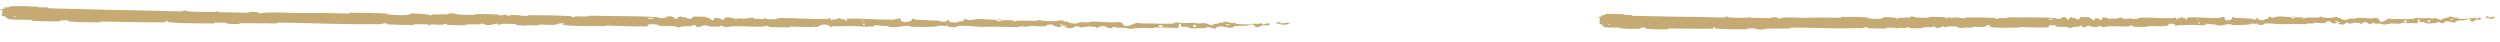
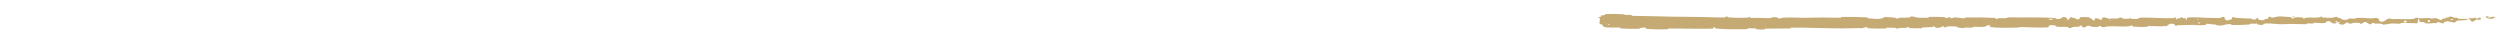
<svg xmlns="http://www.w3.org/2000/svg" fill="none" height="100%" overflow="visible" preserveAspectRatio="none" style="display: block;" viewBox="0 0 481 8" width="100%">
  <g id="Group 1">
-     <path d="M2.376 1.175C3.767 1.145 5.59 1.202 6.975 1.273C7.409 1.295 7.188 1.376 7.488 1.395C8.074 1.432 8.621 1.395 9.2 1.438C9.392 1.453 9.152 1.583 9.353 1.595C10.456 1.662 11.499 1.636 12.617 1.673C18.121 1.853 23.531 1.944 29.103 2.047C30.94 2.081 33.173 2.217 35.071 2.18C35.292 2.175 35.161 2.059 35.203 2.049C35.866 1.909 35.644 2.14 36.075 2.175C37.788 2.31 39.693 2.335 41.342 2.303C42.043 2.29 41.342 2.054 42.047 2.189C42.096 2.198 41.917 2.319 42.109 2.334C42.545 2.367 43.373 2.351 43.711 2.363C44.363 2.388 44.47 2.387 45.087 2.393C45.929 2.403 46.931 2.472 47.835 2.451C48.028 2.446 47.773 2.318 48.081 2.299C48.389 2.28 49.204 2.297 49.479 2.329C49.753 2.361 49.635 2.459 49.684 2.482C50.082 2.676 51.027 2.418 51.148 2.413C53.36 2.318 55.255 2.483 57.33 2.499C58.906 2.51 60.591 2.473 62.09 2.492C63.876 2.514 65.389 2.594 67.125 2.595C67.308 2.596 67.094 2.446 67.318 2.446C69.694 2.447 72.054 2.481 74.419 2.6C74.656 2.611 74.349 2.739 74.586 2.759C76.037 2.877 78.331 3.151 79.198 2.592C80.181 2.621 81.374 2.653 82.253 2.774C82.819 2.852 82.267 2.989 82.964 2.934C83.121 2.922 82.918 2.796 83.154 2.787C84.146 2.75 85.23 2.798 86.212 2.742C86.411 2.73 86.358 2.618 86.414 2.599C86.891 2.441 87.68 2.714 87.853 2.735C89.165 2.89 90.125 2.841 91.348 2.853C91.632 2.857 91.298 2.705 91.571 2.702C92.988 2.692 94.456 2.716 95.843 2.793C96.152 2.81 95.867 2.935 96.014 2.95C96.664 3.014 96.81 2.775 97.434 2.832C97.565 2.843 97.49 2.951 97.514 2.964C97.888 3.154 98.216 2.891 98.313 2.886C99.535 2.815 100.314 3.098 101.494 3.068C101.635 3.064 101.318 2.924 101.715 2.922C104.358 2.904 107.154 2.963 109.77 3.093C110.177 3.113 109.885 3.215 109.911 3.227C110.327 3.43 110.599 3.165 110.731 3.156C111.778 3.092 112.754 3.323 113.468 3.011C117.899 3.155 122.312 3.01 126.706 3.329C126.762 3.332 126.661 3.463 126.772 3.47C128.114 3.554 127.858 3.348 128.748 3.105C128.972 3.044 129.651 3.351 129.711 3.373C129.93 3.456 129.701 3.65 129.774 3.667C130.381 3.795 130.287 3.148 131.107 3.154C131.133 3.155 131.024 3.273 131.093 3.286C131.307 3.324 131.519 3.279 131.728 3.321C132.206 3.42 132.374 3.735 133.108 3.558C133.2 3.535 133.062 3.167 133.794 3.19C134.086 3.199 135.378 3.203 135.74 3.23C136.102 3.256 135.853 3.373 135.878 3.378C136.852 3.542 136.482 3.604 136.969 3.839C137.455 4.073 137.324 3.522 137.523 3.462C137.723 3.403 138.437 3.537 138.612 3.583C138.787 3.629 138.568 3.703 138.724 3.729C139.758 3.903 139.18 3.46 139.522 3.375C140.327 3.175 140.951 3.587 141.686 3.633C141.885 3.645 141.724 3.551 141.901 3.544C142.604 3.516 143.025 3.647 143.825 3.536C143.956 3.518 144.604 3.278 145.02 3.461C145.079 3.487 144.91 3.588 145.21 3.613C145.656 3.65 146.462 3.679 146.943 3.648C147.298 3.626 146.892 3.455 147.339 3.511C147.537 3.536 147.168 3.631 147.541 3.669C147.912 3.707 148.861 3.71 149.221 3.71C149.582 3.709 149.386 3.581 149.415 3.572C149.591 3.525 150.283 3.469 150.344 3.469C153.427 3.477 156.267 3.713 159.269 3.665C159.504 3.662 159.348 3.527 159.384 3.525C160.191 3.475 159.553 3.826 160.115 3.95C160.036 3.677 160.368 3.729 160.936 3.704C161.21 3.691 161.061 3.585 161.086 3.574C161.493 3.417 161.774 3.626 161.847 3.669C162.114 3.826 162.408 3.645 162.59 3.75C162.772 3.855 162.351 4.004 162.895 4.006C163.049 3.91 162.646 3.653 163.06 3.615C164.622 3.471 167.532 3.693 168.787 3.723C170.039 3.753 170.443 3.739 171.172 3.779C172.49 3.853 172.008 3.661 172.827 3.581C173.648 3.501 173.246 3.962 173.363 4.062C173.478 4.163 173.605 4.061 173.749 4.117C173.892 4.173 173.581 4.239 173.918 4.262C174.256 4.285 175.181 4.115 175.302 4.011C175.556 3.792 175.142 3.557 176.035 3.645C176.087 3.651 175.919 3.771 176.116 3.785C177.679 3.891 179.303 3.909 180.864 4.004C181.079 4.018 180.886 4.152 181.011 4.161C182.312 4.258 181.848 4.026 182.564 3.777C182.401 4.114 182.794 4.324 183.782 4.334C184.376 4.34 184.275 4.191 184.659 4.09C184.775 4.059 185.194 4.164 185.271 4.095C185.524 3.87 185.13 3.612 186.148 3.721C186.192 3.726 186.049 3.85 186.204 3.858C187.201 3.915 187.323 3.679 188.402 3.658C189.248 3.642 190.751 3.799 191.713 3.829C191.69 4.21 192.601 4.13 192.971 3.87C193.596 3.886 194.271 3.876 194.875 3.917C195.083 3.931 194.946 4.04 194.972 4.052C195.372 4.242 195.646 3.989 195.781 3.98C197.244 3.894 198.433 4.096 199.83 3.918C199.88 3.912 199.962 3.648 200.333 3.844C200.357 3.857 199.896 3.974 200.552 3.988C201.208 4.003 202.445 4.154 203.357 4.038C203.578 4.011 204.137 3.8 204.584 3.971C204.643 3.995 204.577 4.07 204.663 4.113C204.94 4.249 205.094 3.983 205.42 4.213C205.745 4.442 206.424 4.617 207.345 4.468C207.374 4.464 207.593 4.253 207.882 4.259C208.343 4.268 208.998 4.317 209.48 4.32C209.71 4.321 209.564 4.188 209.604 4.186C211.155 4.124 212.258 4.25 213.92 4.313C214.224 4.325 215.101 4.153 215.689 4.299C216.336 4.459 215.665 5.1 217.155 4.957C217.755 4.9 218.522 4.087 219.597 4.52C221.69 4.431 223.623 4.663 225.722 4.529C225.816 4.523 226.117 4.296 226.338 4.301C226.668 4.309 226.847 4.417 227.083 4.426C228.067 4.466 228.97 4.381 229.919 4.403C230.28 4.411 230.153 4.52 230.583 4.529C231.013 4.539 231.301 4.396 231.883 4.47C232.322 4.527 232.76 4.828 233.343 4.867C233.368 4.574 233.769 4.583 234.482 4.511C234.619 4.497 234.473 4.394 234.538 4.382C234.802 4.332 235.046 4.418 235.297 4.363C235.358 4.349 235.361 4.249 235.411 4.233C235.836 4.088 236.532 4.319 236.652 4.359C237.11 4.512 237.326 4.383 237.677 4.444C238.029 4.506 237.502 4.575 237.913 4.614C238.764 4.694 239.858 4.686 240.723 4.697C241.068 4.701 240.834 4.566 240.883 4.563C241.597 4.535 242.318 4.683 242.716 4.419C243.205 5.112 243.147 4.356 244.166 4.502C244.246 4.513 244.346 4.84 244.037 4.885C243.728 4.931 243.261 4.825 242.832 4.896C242.731 4.913 242.148 5.214 242.068 5.232C241.447 5.371 241.363 4.884 241.33 4.857C240.96 4.566 240.248 4.889 240.061 4.91C239.205 5.008 238.48 4.934 237.764 5.003C237.296 5.047 237.248 5.365 236.881 5.353C235.661 5.311 235.238 4.863 234.085 5.24C233.837 5.32 234.08 5.671 233.198 5.39C233.143 5.372 232.489 5.117 232.108 5.272C232.061 5.292 232.061 5.393 231.999 5.401C231.577 5.453 231.297 5.37 230.839 5.406C230.38 5.441 229.828 5.494 229.305 5.456C228.99 5.433 228.587 5.241 228.436 5.193C228.011 5.056 227.552 5.272 227.289 5.108C227.024 4.944 227.547 4.701 226.849 4.591C226.821 4.854 226.76 5.125 226.716 5.39C225.186 5.369 223.681 5.272 222.145 5.272C221.955 5.272 222.148 5.415 221.944 5.419C221.083 5.435 220.331 5.328 219.438 5.362C218.747 5.388 217.988 5.532 217.265 5.565C216.825 5.259 215.752 5.354 214.973 5.32C214.7 5.308 214.719 5.228 214.525 5.2C213.794 5.097 214.135 5.367 213.934 5.407C213.071 5.58 213.002 4.975 211.987 4.982C211.933 4.983 211.273 5.299 211.182 5.319C210.606 5.445 211.088 5.206 210.728 5.179C210.071 5.131 209.614 5.051 208.842 5.139C208.617 5.165 208.076 5.362 207.64 5.203C207.583 5.182 207.615 5.076 207.569 5.07C206.733 4.959 206.708 5.293 206.229 5.403C205.749 5.512 205.012 5.276 204.862 5.208C204.47 5.033 205.164 5.137 205.186 5.12C205.437 4.921 204.898 4.952 204.486 4.932C204.429 4.604 203.853 4.619 204.059 4.912C204.083 4.944 204.404 4.916 204.486 4.932C204.122 5.251 203.489 5.287 202.792 4.981C202.466 4.838 202.776 4.676 201.782 4.728C201.33 4.752 201.503 4.979 201.104 5.037C200.194 5.171 199.013 4.951 198.075 4.977C197.734 4.987 198.065 5.113 197.832 5.123C197.215 5.152 196.671 5.055 196.051 5.098C195.994 5.102 196.131 5.232 195.938 5.233C194.476 5.236 193.204 5.144 191.678 5.13C190.941 5.123 189.622 5.184 188.858 5.164C187.534 5.13 185.907 4.929 184.776 4.966C184.038 4.99 184.199 5.12 183.882 5.206C183.271 5.372 182.194 5.058 182.049 5.01C182.044 5.008 182.679 4.982 182.341 4.913C182.145 4.774 182.056 5.009 182.049 5.01C181.953 4.978 180.686 4.939 180.434 4.962C180.297 4.974 180.372 5.098 180.301 5.102C178.605 5.198 176.906 5.216 175.187 5.146C175.157 5.143 175.203 5.007 175.132 5.002C174.137 4.933 173.498 5.096 172.676 5.189C171.855 5.283 171.204 5.244 170.72 5.005C170.1 5.03 169.212 4.919 168.701 4.852C168.19 4.785 168.117 5.051 168.072 5.056C166.667 5.214 165.857 5.055 164.401 5.021C163.709 5.003 162.336 5.032 161.586 5.055C160.994 5.074 160.637 5.009 160.091 5.045C160.017 5.049 160.091 5.169 160.069 5.173C159.458 5.311 159.753 5.022 159.628 4.97C159.173 4.777 158.892 4.675 158.112 4.758C157.932 4.777 157.404 5.191 157.076 5.213C156.65 5.24 156.812 5.092 156.365 5.125C156.327 5.127 156.334 5.22 156.058 5.214C154.779 5.186 153.385 5.122 152.056 5.121C151.874 5.12 152.106 5.269 151.844 5.27C150.612 5.278 149.263 5.262 148.065 5.185C147.769 5.165 147.955 5.064 147.891 5.033C147.499 4.845 146.94 5.109 146.847 5.113C144.651 5.225 142.972 4.97 140.733 5.068C140.611 5.074 139.671 5.354 139.255 5.105C139.226 5.088 138.814 4.833 138.447 5.002C138.424 5.013 138.681 5.145 138.231 5.128C137.781 5.111 137.056 5.192 136.438 5.045C136.243 4.999 135.782 4.744 135.196 4.94C135.158 4.953 134.252 5.4 133.933 5.084C133.881 5.033 133.938 4.702 133.24 4.866C133.106 4.898 133.347 4.974 132.996 5.017C132.458 5.084 131.746 4.99 131.083 5.132C130.968 5.158 130.475 5.379 130.083 5.205C130.022 5.178 130.14 5.068 129.932 5.054C128.944 4.987 127.908 5.053 126.904 4.969C126.549 4.94 126.732 4.762 126.362 4.712C125.992 4.661 125.245 4.609 124.857 4.688C124.468 4.767 124.89 5.055 124.308 5.073C121.781 5.152 119.279 4.966 116.757 4.922C116.383 4.916 116.692 5.02 116.141 5.018C114.107 5.01 110.597 5.078 108.834 4.848C107.422 4.664 109.202 4.546 108.122 4.467C107.601 4.429 107.035 4.756 106.909 4.765C105.679 4.862 104.826 4.709 103.719 4.745C103.491 4.753 103.714 4.889 103.519 4.894C102.855 4.912 102.157 4.847 101.523 4.853C101.238 4.856 101.29 4.959 101.028 4.949C100.401 4.926 99.847 4.879 99.237 4.778C99.181 4.769 99.558 4.644 99.094 4.636C98.343 4.623 97.412 4.521 96.548 4.612C96.291 4.64 96.28 4.874 95.73 4.708C95.615 4.673 95.764 4.393 95.121 4.631C95.013 4.671 93.933 4.99 93.405 4.775C93.266 4.718 92.912 4.485 92.603 4.519C92.561 4.525 92.728 4.652 92.472 4.662C91.572 4.696 90.629 4.675 89.704 4.708C89.457 4.717 89.824 4.85 89.456 4.859C88.444 4.884 87.181 4.841 86.192 4.793C85.827 4.775 86.08 4.669 86.054 4.657C85.629 4.463 85.374 4.718 85.232 4.732C84.351 4.815 83.681 4.689 82.868 4.715C82.644 4.722 82.802 4.846 82.757 4.857C82.294 4.96 82.64 4.742 82.348 4.716C81.528 4.64 80.613 4.643 79.783 4.653C79.478 4.656 79.82 4.801 79.546 4.803C77.927 4.815 76.244 4.788 74.665 4.698C74.368 4.68 74.556 4.572 74.494 4.547C74.068 4.368 73.44 4.602 73.296 4.624C72.64 4.723 72.386 4.624 71.807 4.638C68.98 4.706 65.49 4.615 62.822 4.555C59.346 4.477 56.649 4.352 53.333 4.354C53.122 4.354 53.333 4.501 53.152 4.503C50.806 4.52 48.498 4.446 46.147 4.47C45.955 4.472 46.231 4.612 45.922 4.619C45.287 4.636 44.483 4.622 43.841 4.573C43.528 4.549 43.949 4.434 43.634 4.412C42.901 4.362 42.114 4.346 41.36 4.363C41.039 4.37 41.522 4.515 41.105 4.513C38.265 4.506 35.476 4.509 32.607 4.303C32.41 4.289 32.24 4.001 31.821 4.053C31.789 4.132 31.79 4.226 31.776 4.311C27.641 4.325 23.549 4.194 19.404 4.147C19.229 4.145 19.53 4.3 19.191 4.297C17.233 4.279 15.33 4.307 13.328 4.14C13.129 4.124 13.233 3.857 12.647 3.893C12.544 3.899 11.661 3.928 11.433 3.985C11.402 3.993 11.562 4.12 11.277 4.121C9.625 4.127 7.894 4.086 6.245 3.997C5.979 3.982 6.263 3.851 6.074 3.839C4.729 3.758 3.266 3.848 1.982 3.717C1.122 3.629 1.442 3.402 0.987 3.172C0.922 3.139 0.39 3.13 0.363 2.998C0.295 2.666 0.556 2.305 0.453 1.95C0.431 1.874 -0.283 1.951 0.141 1.77C0.17 1.758 0.688 1.701 0.816 1.639C0.905 1.597 0.746 1.461 0.927 1.408C1.109 1.354 1.307 1.468 1.607 1.405C1.908 1.342 1.777 1.188 2.376 1.175ZM166.401 4.553C165.928 4.421 165.855 4.889 166.368 4.781C166.393 4.775 166.425 4.559 166.401 4.553ZM223.692 4.918C223.074 4.706 222.649 5.007 223.084 5.17C223.519 5.333 223.88 4.982 223.692 4.918ZM230.112 4.816C229.39 4.647 229.271 5.312 230.047 5.183C230.092 5.176 230.154 4.826 230.112 4.816ZM3.107 3.123C3.101 3.117 2.718 3.108 2.709 3.114C2.504 3.262 3.269 3.279 3.107 3.123ZM236.483 4.7C236.258 4.609 235.607 4.708 235.887 4.822C236.112 4.913 236.764 4.814 236.483 4.7ZM141.704 3.862C141.697 3.855 141.422 3.847 141.428 3.886C141.445 4.014 141.828 3.981 141.704 3.862ZM247.31 4.776C245.71 4.738 244.745 4.181 246.486 4.257C246.802 4.27 245.805 4.427 246.206 4.479C246.94 4.575 247.431 4.234 248.179 4.425C248.314 4.46 247.401 4.779 247.307 4.777C247.308 4.776 247.309 4.776 247.31 4.776ZM166.133 3.987C166.123 3.981 165.743 3.972 165.734 3.978C165.527 4.125 166.293 4.143 166.133 3.987ZM125.688 3.449C125.667 3.436 124.785 3.417 124.757 3.429C124.295 3.669 126.077 3.708 125.688 3.449ZM191.729 3.84C192.144 3.693 192.641 3.679 192.97 3.87C192.558 3.857 192.143 3.852 191.729 3.84Z" fill="#C5AB73" id="Vector 5" />
-     <path d="M309.134 2.695C310.101 2.649 311.368 2.687 312.332 2.743C312.634 2.76 312.482 2.844 312.69 2.86C313.098 2.89 313.477 2.848 313.88 2.884C314.014 2.897 313.848 3.029 313.988 3.04C314.756 3.094 315.481 3.057 316.259 3.082C320.087 3.203 323.85 3.235 327.724 3.277C329.002 3.291 330.556 3.404 331.875 3.346C332.029 3.339 331.937 3.223 331.966 3.214C332.425 3.066 332.273 3.3 332.573 3.33C333.765 3.447 335.09 3.451 336.236 3.401C336.724 3.38 336.234 3.152 336.725 3.279C336.759 3.288 336.636 3.411 336.77 3.423C337.073 3.452 337.649 3.427 337.884 3.436C338.337 3.453 338.412 3.451 338.841 3.451C339.426 3.451 340.123 3.509 340.752 3.478C340.886 3.471 340.708 3.346 340.922 3.324C341.136 3.302 341.702 3.31 341.893 3.338C342.085 3.367 342.004 3.467 342.038 3.489C342.317 3.679 342.971 3.411 343.055 3.404C344.592 3.286 345.911 3.431 347.354 3.424C348.45 3.418 349.621 3.363 350.663 3.365C351.905 3.368 352.958 3.431 354.164 3.414C354.292 3.412 354.142 3.265 354.297 3.263C355.95 3.238 357.59 3.247 359.236 3.339C359.401 3.349 359.189 3.479 359.354 3.497C360.364 3.599 361.961 3.848 362.558 3.28C363.242 3.299 364.072 3.318 364.684 3.429C365.079 3.501 364.696 3.644 365.181 3.581C365.29 3.567 365.147 3.444 365.311 3.432C366 3.384 366.754 3.421 367.436 3.354C367.575 3.34 367.537 3.229 367.576 3.209C367.906 3.045 368.457 3.31 368.577 3.329C369.491 3.47 370.158 3.41 371.009 3.41C371.206 3.41 370.972 3.262 371.162 3.256C372.147 3.23 373.168 3.239 374.133 3.3C374.348 3.314 374.151 3.442 374.254 3.456C374.706 3.513 374.805 3.272 375.239 3.322C375.331 3.332 375.28 3.441 375.297 3.453C375.558 3.639 375.784 3.373 375.851 3.366C376.7 3.282 377.244 3.557 378.064 3.514C378.163 3.509 377.941 3.372 378.217 3.365C380.055 3.319 381.999 3.348 383.819 3.45C384.102 3.466 383.9 3.57 383.918 3.583C384.209 3.78 384.396 3.513 384.488 3.502C385.215 3.427 385.896 3.647 386.389 3.327C389.471 3.423 392.538 3.231 395.596 3.502C395.635 3.505 395.566 3.637 395.643 3.642C396.577 3.712 396.397 3.509 397.014 3.256C397.169 3.192 397.644 3.492 397.686 3.514C397.839 3.595 397.681 3.791 397.732 3.806C398.156 3.928 398.084 3.282 398.654 3.279C398.672 3.28 398.598 3.4 398.646 3.411C398.794 3.448 398.942 3.4 399.087 3.44C399.421 3.533 399.541 3.847 400.049 3.662C400.113 3.638 400.013 3.271 400.523 3.286C400.726 3.293 401.624 3.282 401.876 3.305C402.128 3.328 401.956 3.447 401.974 3.452C402.652 3.605 402.395 3.671 402.736 3.901C403.077 4.13 402.98 3.58 403.118 3.518C403.257 3.456 403.754 3.583 403.876 3.627C403.999 3.672 403.847 3.748 403.955 3.772C404.676 3.935 404.27 3.498 404.507 3.41C405.065 3.201 405.502 3.606 406.014 3.644C406.153 3.654 406.039 3.562 406.162 3.553C406.651 3.517 406.945 3.643 407.5 3.524C407.591 3.504 408.039 3.257 408.33 3.436C408.372 3.462 408.255 3.564 408.463 3.586C408.775 3.618 409.335 3.638 409.669 3.602C409.916 3.576 409.632 3.41 409.943 3.461C410.081 3.483 409.826 3.582 410.085 3.617C410.343 3.651 411.003 3.644 411.254 3.639C411.504 3.635 411.367 3.508 411.387 3.499C411.509 3.45 411.99 3.386 412.032 3.386C414.175 3.361 416.152 3.566 418.239 3.486C418.402 3.48 418.293 3.346 418.318 3.344C418.878 3.285 418.438 3.644 418.83 3.761C418.772 3.489 419.003 3.538 419.398 3.506C419.588 3.491 419.484 3.386 419.501 3.375C419.783 3.214 419.98 3.419 420.031 3.461C420.219 3.616 420.421 3.431 420.549 3.535C420.677 3.637 420.385 3.791 420.763 3.788C420.869 3.69 420.587 3.437 420.874 3.394C421.958 3.233 423.984 3.424 424.857 3.441C425.727 3.457 426.008 3.438 426.516 3.471C427.432 3.53 427.096 3.343 427.664 3.254C428.235 3.165 427.959 3.631 428.042 3.73C428.123 3.83 428.21 3.727 428.311 3.781C428.411 3.835 428.195 3.904 428.43 3.924C428.665 3.943 429.306 3.763 429.389 3.658C429.564 3.436 429.274 3.205 429.896 3.284C429.931 3.289 429.816 3.411 429.953 3.423C431.041 3.512 432.17 3.513 433.256 3.591C433.406 3.602 433.273 3.738 433.36 3.746C434.265 3.829 433.941 3.602 434.436 3.345C434.326 3.684 434.601 3.89 435.288 3.889C435.701 3.888 435.629 3.741 435.896 3.635C435.976 3.603 436.269 3.704 436.321 3.634C436.495 3.406 436.218 3.153 436.927 3.251C436.958 3.255 436.86 3.38 436.967 3.387C437.661 3.433 437.743 3.195 438.494 3.163C439.081 3.138 440.128 3.278 440.798 3.299C440.785 3.679 441.417 3.589 441.673 3.326C442.107 3.334 442.577 3.317 442.997 3.352C443.141 3.363 443.047 3.474 443.065 3.486C443.345 3.671 443.533 3.415 443.627 3.405C444.643 3.303 445.472 3.493 446.442 3.299C446.476 3.292 446.531 3.028 446.791 3.219C446.808 3.233 446.488 3.354 446.944 3.362C447.401 3.369 448.262 3.507 448.895 3.381C449.048 3.351 449.435 3.135 449.747 3.301C449.789 3.324 449.744 3.4 449.804 3.441C449.998 3.575 450.102 3.307 450.331 3.533C450.559 3.759 451.033 3.927 451.672 3.768C451.692 3.763 451.842 3.55 452.043 3.553C452.364 3.557 452.82 3.599 453.155 3.596C453.315 3.595 453.212 3.464 453.24 3.461C454.318 3.383 455.086 3.496 456.241 3.542C456.453 3.55 457.061 3.368 457.472 3.508C457.923 3.661 457.463 4.309 458.497 4.151C458.914 4.087 459.439 3.266 460.191 3.687C461.645 3.575 462.991 3.786 464.449 3.629C464.515 3.622 464.721 3.393 464.875 3.395C465.104 3.399 465.231 3.505 465.394 3.512C466.079 3.541 466.706 3.447 467.366 3.458C467.617 3.462 467.53 3.573 467.829 3.578C468.128 3.582 468.326 3.436 468.732 3.504C469.038 3.556 469.345 3.852 469.751 3.885C469.765 3.592 470.044 3.597 470.54 3.517C470.635 3.501 470.532 3.4 470.577 3.387C470.76 3.334 470.931 3.418 471.104 3.36C471.147 3.346 471.148 3.245 471.183 3.228C471.477 3.08 471.963 3.303 472.046 3.342C472.366 3.489 472.515 3.358 472.76 3.416C473.005 3.473 472.64 3.548 472.926 3.582C473.518 3.653 474.279 3.634 474.881 3.636C475.121 3.636 474.956 3.503 474.991 3.5C475.487 3.464 475.989 3.604 476.263 3.336C476.61 4.023 476.562 3.268 477.272 3.402C477.328 3.413 477.4 3.739 477.186 3.787C476.972 3.836 476.646 3.736 476.349 3.812C476.278 3.829 475.876 4.136 475.821 4.155C475.39 4.302 475.327 3.815 475.304 3.789C475.044 3.501 474.552 3.832 474.422 3.856C473.828 3.962 473.323 3.896 472.826 3.973C472.501 4.022 472.471 4.341 472.215 4.333C471.367 4.304 471.068 3.861 470.27 4.25C470.099 4.333 470.271 4.681 469.656 4.41C469.617 4.392 469.16 4.144 468.897 4.304C468.864 4.324 468.865 4.425 468.822 4.434C468.529 4.491 468.334 4.411 468.015 4.451C467.697 4.491 467.314 4.55 466.95 4.518C466.73 4.498 466.448 4.31 466.343 4.264C466.046 4.132 465.729 4.352 465.545 4.192C465.359 4.03 465.72 3.782 465.234 3.679C465.217 3.943 465.177 4.214 465.149 4.479C464.085 4.475 463.037 4.394 461.97 4.411C461.837 4.413 461.973 4.554 461.831 4.561C461.233 4.586 460.709 4.487 460.089 4.53C459.608 4.564 459.082 4.717 458.579 4.757C458.271 4.456 457.526 4.562 456.984 4.537C456.794 4.528 456.806 4.448 456.671 4.422C456.162 4.327 456.402 4.593 456.262 4.635C455.664 4.817 455.61 4.214 454.904 4.232C454.867 4.233 454.411 4.556 454.348 4.577C453.948 4.709 454.281 4.465 454.031 4.442C453.573 4.401 453.255 4.326 452.719 4.422C452.563 4.451 452.189 4.653 451.884 4.5C451.844 4.479 451.866 4.373 451.834 4.367C451.251 4.266 451.237 4.6 450.905 4.715C450.573 4.829 450.058 4.601 449.953 4.535C449.678 4.364 450.162 4.46 450.177 4.444C450.35 4.242 449.975 4.278 449.689 4.262C449.646 3.935 449.246 3.956 449.392 4.248C449.409 4.279 449.631 4.248 449.689 4.262C449.439 4.585 448.999 4.628 448.511 4.33C448.283 4.19 448.498 4.025 447.807 4.088C447.493 4.117 447.615 4.342 447.339 4.405C446.707 4.548 445.884 4.341 445.232 4.377C444.995 4.39 445.226 4.513 445.065 4.526C444.636 4.562 444.257 4.471 443.826 4.52C443.787 4.525 443.883 4.654 443.749 4.656C442.732 4.675 441.847 4.597 440.786 4.599C440.273 4.6 439.357 4.676 438.826 4.664C437.905 4.644 436.772 4.461 435.985 4.511C435.473 4.542 435.586 4.671 435.366 4.76C434.943 4.933 434.191 4.63 434.09 4.583C434.087 4.582 434.528 4.549 434.292 4.484C434.155 4.346 434.095 4.583 434.09 4.583C434.023 4.553 433.141 4.528 432.967 4.553C432.871 4.567 432.925 4.689 432.876 4.694C431.697 4.809 430.516 4.846 429.32 4.794C429.299 4.792 429.33 4.654 429.281 4.651C428.588 4.593 428.146 4.762 427.576 4.865C427.005 4.967 426.552 4.935 426.213 4.702C425.783 4.733 425.164 4.632 424.809 4.571C424.453 4.509 424.404 4.776 424.373 4.781C423.398 4.955 422.833 4.805 421.821 4.785C421.339 4.776 420.385 4.819 419.864 4.85C419.452 4.876 419.204 4.814 418.824 4.856C418.773 4.862 418.825 4.98 418.81 4.985C418.387 5.129 418.589 4.838 418.501 4.786C418.183 4.599 417.987 4.499 417.445 4.591C417.32 4.611 416.958 5.031 416.73 5.057C416.433 5.089 416.545 4.939 416.234 4.976C416.208 4.98 416.214 5.072 416.022 5.069C415.132 5.055 414.163 5.006 413.238 5.019C413.112 5.021 413.275 5.167 413.092 5.171C412.236 5.192 411.298 5.191 410.464 5.126C410.259 5.11 410.387 5.007 410.342 4.976C410.068 4.793 409.681 5.063 409.617 5.068C408.091 5.204 406.921 4.967 405.366 5.089C405.281 5.097 404.63 5.387 404.338 5.142C404.318 5.125 404.029 4.875 403.776 5.048C403.76 5.059 403.94 5.188 403.627 5.176C403.314 5.164 402.81 5.253 402.379 5.113C402.243 5.068 401.92 4.818 401.515 5.021C401.488 5.035 400.863 5.491 400.638 5.179C400.601 5.128 400.638 4.797 400.154 4.969C400.061 5.002 400.23 5.075 399.986 5.122C399.612 5.195 399.116 5.109 398.657 5.258C398.577 5.285 398.237 5.511 397.962 5.342C397.919 5.315 398 5.204 397.856 5.192C397.168 5.136 396.449 5.213 395.75 5.14C395.503 5.114 395.628 4.935 395.37 4.889C395.113 4.842 394.593 4.798 394.324 4.881C394.054 4.964 394.35 5.247 393.946 5.272C392.19 5.379 390.449 5.22 388.694 5.203C388.434 5.201 388.65 5.302 388.267 5.305C386.853 5.319 384.413 5.426 383.186 5.215C382.202 5.046 383.438 4.909 382.687 4.841C382.324 4.809 381.934 5.142 381.846 5.153C380.992 5.263 380.397 5.119 379.628 5.167C379.47 5.177 379.626 5.311 379.491 5.318C379.029 5.343 378.543 5.286 378.102 5.299C377.904 5.305 377.941 5.407 377.759 5.4C377.323 5.384 376.937 5.343 376.512 5.249C376.473 5.24 376.734 5.111 376.411 5.108C375.889 5.103 375.241 5.011 374.641 5.112C374.463 5.142 374.457 5.376 374.074 5.217C373.993 5.183 374.094 4.901 373.649 5.146C373.574 5.187 372.826 5.518 372.458 5.309C372.36 5.254 372.112 5.025 371.898 5.062C371.869 5.068 371.986 5.193 371.808 5.206C371.183 5.25 370.527 5.239 369.884 5.282C369.713 5.293 369.969 5.422 369.713 5.435C369.01 5.471 368.131 5.442 367.443 5.405C367.189 5.391 367.364 5.282 367.346 5.27C367.048 5.081 366.874 5.339 366.775 5.355C366.163 5.447 365.696 5.328 365.131 5.363C364.976 5.372 365.087 5.495 365.056 5.506C364.734 5.614 364.973 5.393 364.769 5.369C364.198 5.303 363.563 5.316 362.986 5.334C362.774 5.341 363.013 5.482 362.822 5.487C361.697 5.516 360.527 5.508 359.428 5.435C359.221 5.42 359.351 5.31 359.307 5.285C359.009 5.111 358.575 5.352 358.475 5.376C358.02 5.482 357.842 5.386 357.44 5.405C355.475 5.505 353.048 5.451 351.193 5.42C348.775 5.38 346.898 5.284 344.593 5.322C344.447 5.324 344.595 5.469 344.469 5.473C342.838 5.516 341.232 5.466 339.598 5.516C339.464 5.519 339.658 5.657 339.443 5.668C339.002 5.691 338.443 5.686 337.996 5.643C337.778 5.623 338.07 5.503 337.85 5.485C337.34 5.443 336.793 5.436 336.269 5.46C336.046 5.471 336.383 5.611 336.093 5.614C334.119 5.637 332.179 5.67 330.183 5.496C330.046 5.484 329.925 5.197 329.634 5.253C329.612 5.333 329.614 5.427 329.605 5.512C326.73 5.571 323.885 5.485 321.002 5.482C320.88 5.482 321.091 5.634 320.856 5.634C319.494 5.638 318.171 5.687 316.777 5.541C316.639 5.527 316.709 5.259 316.302 5.301C316.23 5.309 315.616 5.348 315.458 5.407C315.437 5.415 315.549 5.54 315.351 5.545C314.203 5.569 312.999 5.546 311.851 5.474C311.666 5.463 311.863 5.329 311.731 5.319C310.795 5.253 309.779 5.359 308.885 5.242C308.286 5.163 308.506 4.932 308.188 4.706C308.142 4.675 307.772 4.671 307.752 4.54C307.702 4.208 307.879 3.844 307.804 3.491C307.788 3.415 307.293 3.499 307.585 3.314C307.606 3.302 307.965 3.239 308.054 3.176C308.115 3.133 308.003 2.999 308.129 2.943C308.254 2.888 308.393 2.999 308.602 2.933C308.81 2.867 308.717 2.715 309.134 2.695ZM423.206 4.296C422.876 4.169 422.83 4.639 423.185 4.525C423.203 4.519 423.223 4.302 423.206 4.296ZM463.042 4.04C462.61 3.835 462.317 4.141 462.621 4.3C462.926 4.458 463.173 4.103 463.042 4.04ZM467.504 3.869C467.001 3.708 466.924 4.374 467.463 4.237C467.494 4.229 467.534 3.878 467.504 3.869ZM309.661 4.635C309.657 4.629 309.39 4.624 309.384 4.63C309.243 4.78 309.775 4.79 309.661 4.635ZM471.933 3.684C471.775 3.595 471.324 3.701 471.519 3.812C471.677 3.902 472.129 3.796 471.933 3.684ZM406.029 3.873C406.024 3.866 405.833 3.861 405.837 3.9C405.85 4.027 406.116 3.99 406.029 3.873ZM479.461 3.643C478.348 3.623 477.671 3.076 478.883 3.133C479.102 3.143 478.411 3.31 478.69 3.358C479.202 3.446 479.539 3.1 480.061 3.282C480.156 3.316 479.524 3.645 479.459 3.643C479.459 3.643 479.46 3.643 479.461 3.643ZM423.014 3.733C423.007 3.727 422.743 3.722 422.737 3.728C422.594 3.878 423.127 3.887 423.014 3.733ZM394.889 3.633C394.875 3.62 394.262 3.611 394.242 3.623C393.923 3.868 395.163 3.888 394.889 3.633ZM440.808 3.309C441.096 3.158 441.441 3.138 441.671 3.325C441.385 3.317 441.096 3.317 440.808 3.309Z" fill="#C5AB73" id="Vector 6" />
+     <path d="M309.134 2.695C310.101 2.649 311.368 2.687 312.332 2.743C312.634 2.76 312.482 2.844 312.69 2.86C313.098 2.89 313.477 2.848 313.88 2.884C314.014 2.897 313.848 3.029 313.988 3.04C314.756 3.094 315.481 3.057 316.259 3.082C320.087 3.203 323.85 3.235 327.724 3.277C329.002 3.291 330.556 3.404 331.875 3.346C332.029 3.339 331.937 3.223 331.966 3.214C332.425 3.066 332.273 3.3 332.573 3.33C333.765 3.447 335.09 3.451 336.236 3.401C336.724 3.38 336.234 3.152 336.725 3.279C336.759 3.288 336.636 3.411 336.77 3.423C337.073 3.452 337.649 3.427 337.884 3.436C338.337 3.453 338.412 3.451 338.841 3.451C339.426 3.451 340.123 3.509 340.752 3.478C340.886 3.471 340.708 3.346 340.922 3.324C341.136 3.302 341.702 3.31 341.893 3.338C342.085 3.367 342.004 3.467 342.038 3.489C342.317 3.679 342.971 3.411 343.055 3.404C344.592 3.286 345.911 3.431 347.354 3.424C348.45 3.418 349.621 3.363 350.663 3.365C351.905 3.368 352.958 3.431 354.164 3.414C354.292 3.412 354.142 3.265 354.297 3.263C355.95 3.238 357.59 3.247 359.236 3.339C359.401 3.349 359.189 3.479 359.354 3.497C360.364 3.599 361.961 3.848 362.558 3.28C363.242 3.299 364.072 3.318 364.684 3.429C365.079 3.501 364.696 3.644 365.181 3.581C365.29 3.567 365.147 3.444 365.311 3.432C366 3.384 366.754 3.421 367.436 3.354C367.575 3.34 367.537 3.229 367.576 3.209C367.906 3.045 368.457 3.31 368.577 3.329C369.491 3.47 370.158 3.41 371.009 3.41C371.206 3.41 370.972 3.262 371.162 3.256C372.147 3.23 373.168 3.239 374.133 3.3C374.348 3.314 374.151 3.442 374.254 3.456C374.706 3.513 374.805 3.272 375.239 3.322C375.331 3.332 375.28 3.441 375.297 3.453C375.558 3.639 375.784 3.373 375.851 3.366C376.7 3.282 377.244 3.557 378.064 3.514C378.163 3.509 377.941 3.372 378.217 3.365C380.055 3.319 381.999 3.348 383.819 3.45C384.102 3.466 383.9 3.57 383.918 3.583C384.209 3.78 384.396 3.513 384.488 3.502C385.215 3.427 385.896 3.647 386.389 3.327C389.471 3.423 392.538 3.231 395.596 3.502C395.635 3.505 395.566 3.637 395.643 3.642C396.577 3.712 396.397 3.509 397.014 3.256C397.169 3.192 397.644 3.492 397.686 3.514C397.839 3.595 397.681 3.791 397.732 3.806C398.156 3.928 398.084 3.282 398.654 3.279C398.672 3.28 398.598 3.4 398.646 3.411C398.794 3.448 398.942 3.4 399.087 3.44C399.421 3.533 399.541 3.847 400.049 3.662C400.113 3.638 400.013 3.271 400.523 3.286C400.726 3.293 401.624 3.282 401.876 3.305C402.128 3.328 401.956 3.447 401.974 3.452C402.652 3.605 402.395 3.671 402.736 3.901C403.077 4.13 402.98 3.58 403.118 3.518C403.257 3.456 403.754 3.583 403.876 3.627C403.999 3.672 403.847 3.748 403.955 3.772C404.676 3.935 404.27 3.498 404.507 3.41C405.065 3.201 405.502 3.606 406.014 3.644C406.153 3.654 406.039 3.562 406.162 3.553C406.651 3.517 406.945 3.643 407.5 3.524C407.591 3.504 408.039 3.257 408.33 3.436C408.372 3.462 408.255 3.564 408.463 3.586C408.775 3.618 409.335 3.638 409.669 3.602C409.916 3.576 409.632 3.41 409.943 3.461C410.081 3.483 409.826 3.582 410.085 3.617C410.343 3.651 411.003 3.644 411.254 3.639C411.504 3.635 411.367 3.508 411.387 3.499C411.509 3.45 411.99 3.386 412.032 3.386C414.175 3.361 416.152 3.566 418.239 3.486C418.402 3.48 418.293 3.346 418.318 3.344C418.878 3.285 418.438 3.644 418.83 3.761C418.772 3.489 419.003 3.538 419.398 3.506C419.588 3.491 419.484 3.386 419.501 3.375C419.783 3.214 419.98 3.419 420.031 3.461C420.219 3.616 420.421 3.431 420.549 3.535C420.677 3.637 420.385 3.791 420.763 3.788C420.869 3.69 420.587 3.437 420.874 3.394C421.958 3.233 423.984 3.424 424.857 3.441C425.727 3.457 426.008 3.438 426.516 3.471C427.432 3.53 427.096 3.343 427.664 3.254C428.235 3.165 427.959 3.631 428.042 3.73C428.123 3.83 428.21 3.727 428.311 3.781C428.411 3.835 428.195 3.904 428.43 3.924C428.665 3.943 429.306 3.763 429.389 3.658C429.564 3.436 429.274 3.205 429.896 3.284C429.931 3.289 429.816 3.411 429.953 3.423C431.041 3.512 432.17 3.513 433.256 3.591C433.406 3.602 433.273 3.738 433.36 3.746C434.265 3.829 433.941 3.602 434.436 3.345C434.326 3.684 434.601 3.89 435.288 3.889C435.701 3.888 435.629 3.741 435.896 3.635C435.976 3.603 436.269 3.704 436.321 3.634C436.495 3.406 436.218 3.153 436.927 3.251C436.958 3.255 436.86 3.38 436.967 3.387C437.661 3.433 437.743 3.195 438.494 3.163C439.081 3.138 440.128 3.278 440.798 3.299C440.785 3.679 441.417 3.589 441.673 3.326C442.107 3.334 442.577 3.317 442.997 3.352C443.141 3.363 443.047 3.474 443.065 3.486C443.345 3.671 443.533 3.415 443.627 3.405C444.643 3.303 445.472 3.493 446.442 3.299C446.476 3.292 446.531 3.028 446.791 3.219C446.808 3.233 446.488 3.354 446.944 3.362C447.401 3.369 448.262 3.507 448.895 3.381C449.048 3.351 449.435 3.135 449.747 3.301C449.789 3.324 449.744 3.4 449.804 3.441C449.998 3.575 450.102 3.307 450.331 3.533C450.559 3.759 451.033 3.927 451.672 3.768C451.692 3.763 451.842 3.55 452.043 3.553C452.364 3.557 452.82 3.599 453.155 3.596C453.315 3.595 453.212 3.464 453.24 3.461C454.318 3.383 455.086 3.496 456.241 3.542C456.453 3.55 457.061 3.368 457.472 3.508C457.923 3.661 457.463 4.309 458.497 4.151C458.914 4.087 459.439 3.266 460.191 3.687C461.645 3.575 462.991 3.786 464.449 3.629C464.515 3.622 464.721 3.393 464.875 3.395C465.104 3.399 465.231 3.505 465.394 3.512C466.079 3.541 466.706 3.447 467.366 3.458C467.617 3.462 467.53 3.573 467.829 3.578C468.128 3.582 468.326 3.436 468.732 3.504C469.038 3.556 469.345 3.852 469.751 3.885C469.765 3.592 470.044 3.597 470.54 3.517C470.635 3.501 470.532 3.4 470.577 3.387C470.76 3.334 470.931 3.418 471.104 3.36C471.147 3.346 471.148 3.245 471.183 3.228C471.477 3.08 471.963 3.303 472.046 3.342C472.366 3.489 472.515 3.358 472.76 3.416C473.005 3.473 472.64 3.548 472.926 3.582C473.518 3.653 474.279 3.634 474.881 3.636C475.121 3.636 474.956 3.503 474.991 3.5C475.487 3.464 475.989 3.604 476.263 3.336C476.61 4.023 476.562 3.268 477.272 3.402C477.328 3.413 477.4 3.739 477.186 3.787C476.972 3.836 476.646 3.736 476.349 3.812C476.278 3.829 475.876 4.136 475.821 4.155C475.39 4.302 475.327 3.815 475.304 3.789C475.044 3.501 474.552 3.832 474.422 3.856C473.828 3.962 473.323 3.896 472.826 3.973C472.501 4.022 472.471 4.341 472.215 4.333C471.367 4.304 471.068 3.861 470.27 4.25C470.099 4.333 470.271 4.681 469.656 4.41C469.617 4.392 469.16 4.144 468.897 4.304C468.864 4.324 468.865 4.425 468.822 4.434C468.529 4.491 468.334 4.411 468.015 4.451C467.697 4.491 467.314 4.55 466.95 4.518C466.73 4.498 466.448 4.31 466.343 4.264C466.046 4.132 465.729 4.352 465.545 4.192C465.359 4.03 465.72 3.782 465.234 3.679C465.217 3.943 465.177 4.214 465.149 4.479C464.085 4.475 463.037 4.394 461.97 4.411C461.837 4.413 461.973 4.554 461.831 4.561C461.233 4.586 460.709 4.487 460.089 4.53C459.608 4.564 459.082 4.717 458.579 4.757C458.271 4.456 457.526 4.562 456.984 4.537C456.794 4.528 456.806 4.448 456.671 4.422C456.162 4.327 456.402 4.593 456.262 4.635C455.664 4.817 455.61 4.214 454.904 4.232C454.867 4.233 454.411 4.556 454.348 4.577C453.948 4.709 454.281 4.465 454.031 4.442C453.573 4.401 453.255 4.326 452.719 4.422C452.563 4.451 452.189 4.653 451.884 4.5C451.844 4.479 451.866 4.373 451.834 4.367C451.251 4.266 451.237 4.6 450.905 4.715C450.573 4.829 450.058 4.601 449.953 4.535C449.678 4.364 450.162 4.46 450.177 4.444C450.35 4.242 449.975 4.278 449.689 4.262C449.646 3.935 449.246 3.956 449.392 4.248C449.409 4.279 449.631 4.248 449.689 4.262C449.439 4.585 448.999 4.628 448.511 4.33C448.283 4.19 448.498 4.025 447.807 4.088C447.493 4.117 447.615 4.342 447.339 4.405C446.707 4.548 445.884 4.341 445.232 4.377C444.995 4.39 445.226 4.513 445.065 4.526C444.636 4.562 444.257 4.471 443.826 4.52C443.787 4.525 443.883 4.654 443.749 4.656C442.732 4.675 441.847 4.597 440.786 4.599C440.273 4.6 439.357 4.676 438.826 4.664C437.905 4.644 436.772 4.461 435.985 4.511C435.473 4.542 435.586 4.671 435.366 4.76C434.943 4.933 434.191 4.63 434.09 4.583C434.087 4.582 434.528 4.549 434.292 4.484C434.155 4.346 434.095 4.583 434.09 4.583C434.023 4.553 433.141 4.528 432.967 4.553C432.871 4.567 432.925 4.689 432.876 4.694C431.697 4.809 430.516 4.846 429.32 4.794C429.299 4.792 429.33 4.654 429.281 4.651C428.588 4.593 428.146 4.762 427.576 4.865C427.005 4.967 426.552 4.935 426.213 4.702C425.783 4.733 425.164 4.632 424.809 4.571C424.453 4.509 424.404 4.776 424.373 4.781C423.398 4.955 422.833 4.805 421.821 4.785C421.339 4.776 420.385 4.819 419.864 4.85C419.452 4.876 419.204 4.814 418.824 4.856C418.773 4.862 418.825 4.98 418.81 4.985C418.387 5.129 418.589 4.838 418.501 4.786C418.183 4.599 417.987 4.499 417.445 4.591C417.32 4.611 416.958 5.031 416.73 5.057C416.433 5.089 416.545 4.939 416.234 4.976C416.208 4.98 416.214 5.072 416.022 5.069C415.132 5.055 414.163 5.006 413.238 5.019C413.112 5.021 413.275 5.167 413.092 5.171C412.236 5.192 411.298 5.191 410.464 5.126C410.259 5.11 410.387 5.007 410.342 4.976C410.068 4.793 409.681 5.063 409.617 5.068C408.091 5.204 406.921 4.967 405.366 5.089C405.281 5.097 404.63 5.387 404.338 5.142C404.318 5.125 404.029 4.875 403.776 5.048C403.76 5.059 403.94 5.188 403.627 5.176C403.314 5.164 402.81 5.253 402.379 5.113C402.243 5.068 401.92 4.818 401.515 5.021C401.488 5.035 400.863 5.491 400.638 5.179C400.601 5.128 400.638 4.797 400.154 4.969C400.061 5.002 400.23 5.075 399.986 5.122C399.612 5.195 399.116 5.109 398.657 5.258C398.577 5.285 398.237 5.511 397.962 5.342C397.919 5.315 398 5.204 397.856 5.192C397.168 5.136 396.449 5.213 395.75 5.14C395.503 5.114 395.628 4.935 395.37 4.889C395.113 4.842 394.593 4.798 394.324 4.881C394.054 4.964 394.35 5.247 393.946 5.272C392.19 5.379 390.449 5.22 388.694 5.203C388.434 5.201 388.65 5.302 388.267 5.305C386.853 5.319 384.413 5.426 383.186 5.215C382.202 5.046 383.438 4.909 382.687 4.841C382.324 4.809 381.934 5.142 381.846 5.153C380.992 5.263 380.397 5.119 379.628 5.167C379.47 5.177 379.626 5.311 379.491 5.318C379.029 5.343 378.543 5.286 378.102 5.299C377.904 5.305 377.941 5.407 377.759 5.4C377.323 5.384 376.937 5.343 376.512 5.249C376.473 5.24 376.734 5.111 376.411 5.108C375.889 5.103 375.241 5.011 374.641 5.112C374.463 5.142 374.457 5.376 374.074 5.217C373.993 5.183 374.094 4.901 373.649 5.146C373.574 5.187 372.826 5.518 372.458 5.309C372.36 5.254 372.112 5.025 371.898 5.062C371.869 5.068 371.986 5.193 371.808 5.206C371.183 5.25 370.527 5.239 369.884 5.282C369.713 5.293 369.969 5.422 369.713 5.435C369.01 5.471 368.131 5.442 367.443 5.405C367.189 5.391 367.364 5.282 367.346 5.27C367.048 5.081 366.874 5.339 366.775 5.355C364.976 5.372 365.087 5.495 365.056 5.506C364.734 5.614 364.973 5.393 364.769 5.369C364.198 5.303 363.563 5.316 362.986 5.334C362.774 5.341 363.013 5.482 362.822 5.487C361.697 5.516 360.527 5.508 359.428 5.435C359.221 5.42 359.351 5.31 359.307 5.285C359.009 5.111 358.575 5.352 358.475 5.376C358.02 5.482 357.842 5.386 357.44 5.405C355.475 5.505 353.048 5.451 351.193 5.42C348.775 5.38 346.898 5.284 344.593 5.322C344.447 5.324 344.595 5.469 344.469 5.473C342.838 5.516 341.232 5.466 339.598 5.516C339.464 5.519 339.658 5.657 339.443 5.668C339.002 5.691 338.443 5.686 337.996 5.643C337.778 5.623 338.07 5.503 337.85 5.485C337.34 5.443 336.793 5.436 336.269 5.46C336.046 5.471 336.383 5.611 336.093 5.614C334.119 5.637 332.179 5.67 330.183 5.496C330.046 5.484 329.925 5.197 329.634 5.253C329.612 5.333 329.614 5.427 329.605 5.512C326.73 5.571 323.885 5.485 321.002 5.482C320.88 5.482 321.091 5.634 320.856 5.634C319.494 5.638 318.171 5.687 316.777 5.541C316.639 5.527 316.709 5.259 316.302 5.301C316.23 5.309 315.616 5.348 315.458 5.407C315.437 5.415 315.549 5.54 315.351 5.545C314.203 5.569 312.999 5.546 311.851 5.474C311.666 5.463 311.863 5.329 311.731 5.319C310.795 5.253 309.779 5.359 308.885 5.242C308.286 5.163 308.506 4.932 308.188 4.706C308.142 4.675 307.772 4.671 307.752 4.54C307.702 4.208 307.879 3.844 307.804 3.491C307.788 3.415 307.293 3.499 307.585 3.314C307.606 3.302 307.965 3.239 308.054 3.176C308.115 3.133 308.003 2.999 308.129 2.943C308.254 2.888 308.393 2.999 308.602 2.933C308.81 2.867 308.717 2.715 309.134 2.695ZM423.206 4.296C422.876 4.169 422.83 4.639 423.185 4.525C423.203 4.519 423.223 4.302 423.206 4.296ZM463.042 4.04C462.61 3.835 462.317 4.141 462.621 4.3C462.926 4.458 463.173 4.103 463.042 4.04ZM467.504 3.869C467.001 3.708 466.924 4.374 467.463 4.237C467.494 4.229 467.534 3.878 467.504 3.869ZM309.661 4.635C309.657 4.629 309.39 4.624 309.384 4.63C309.243 4.78 309.775 4.79 309.661 4.635ZM471.933 3.684C471.775 3.595 471.324 3.701 471.519 3.812C471.677 3.902 472.129 3.796 471.933 3.684ZM406.029 3.873C406.024 3.866 405.833 3.861 405.837 3.9C405.85 4.027 406.116 3.99 406.029 3.873ZM479.461 3.643C478.348 3.623 477.671 3.076 478.883 3.133C479.102 3.143 478.411 3.31 478.69 3.358C479.202 3.446 479.539 3.1 480.061 3.282C480.156 3.316 479.524 3.645 479.459 3.643C479.459 3.643 479.46 3.643 479.461 3.643ZM423.014 3.733C423.007 3.727 422.743 3.722 422.737 3.728C422.594 3.878 423.127 3.887 423.014 3.733ZM394.889 3.633C394.875 3.62 394.262 3.611 394.242 3.623C393.923 3.868 395.163 3.888 394.889 3.633ZM440.808 3.309C441.096 3.158 441.441 3.138 441.671 3.325C441.385 3.317 441.096 3.317 440.808 3.309Z" fill="#C5AB73" id="Vector 6" />
  </g>
</svg>